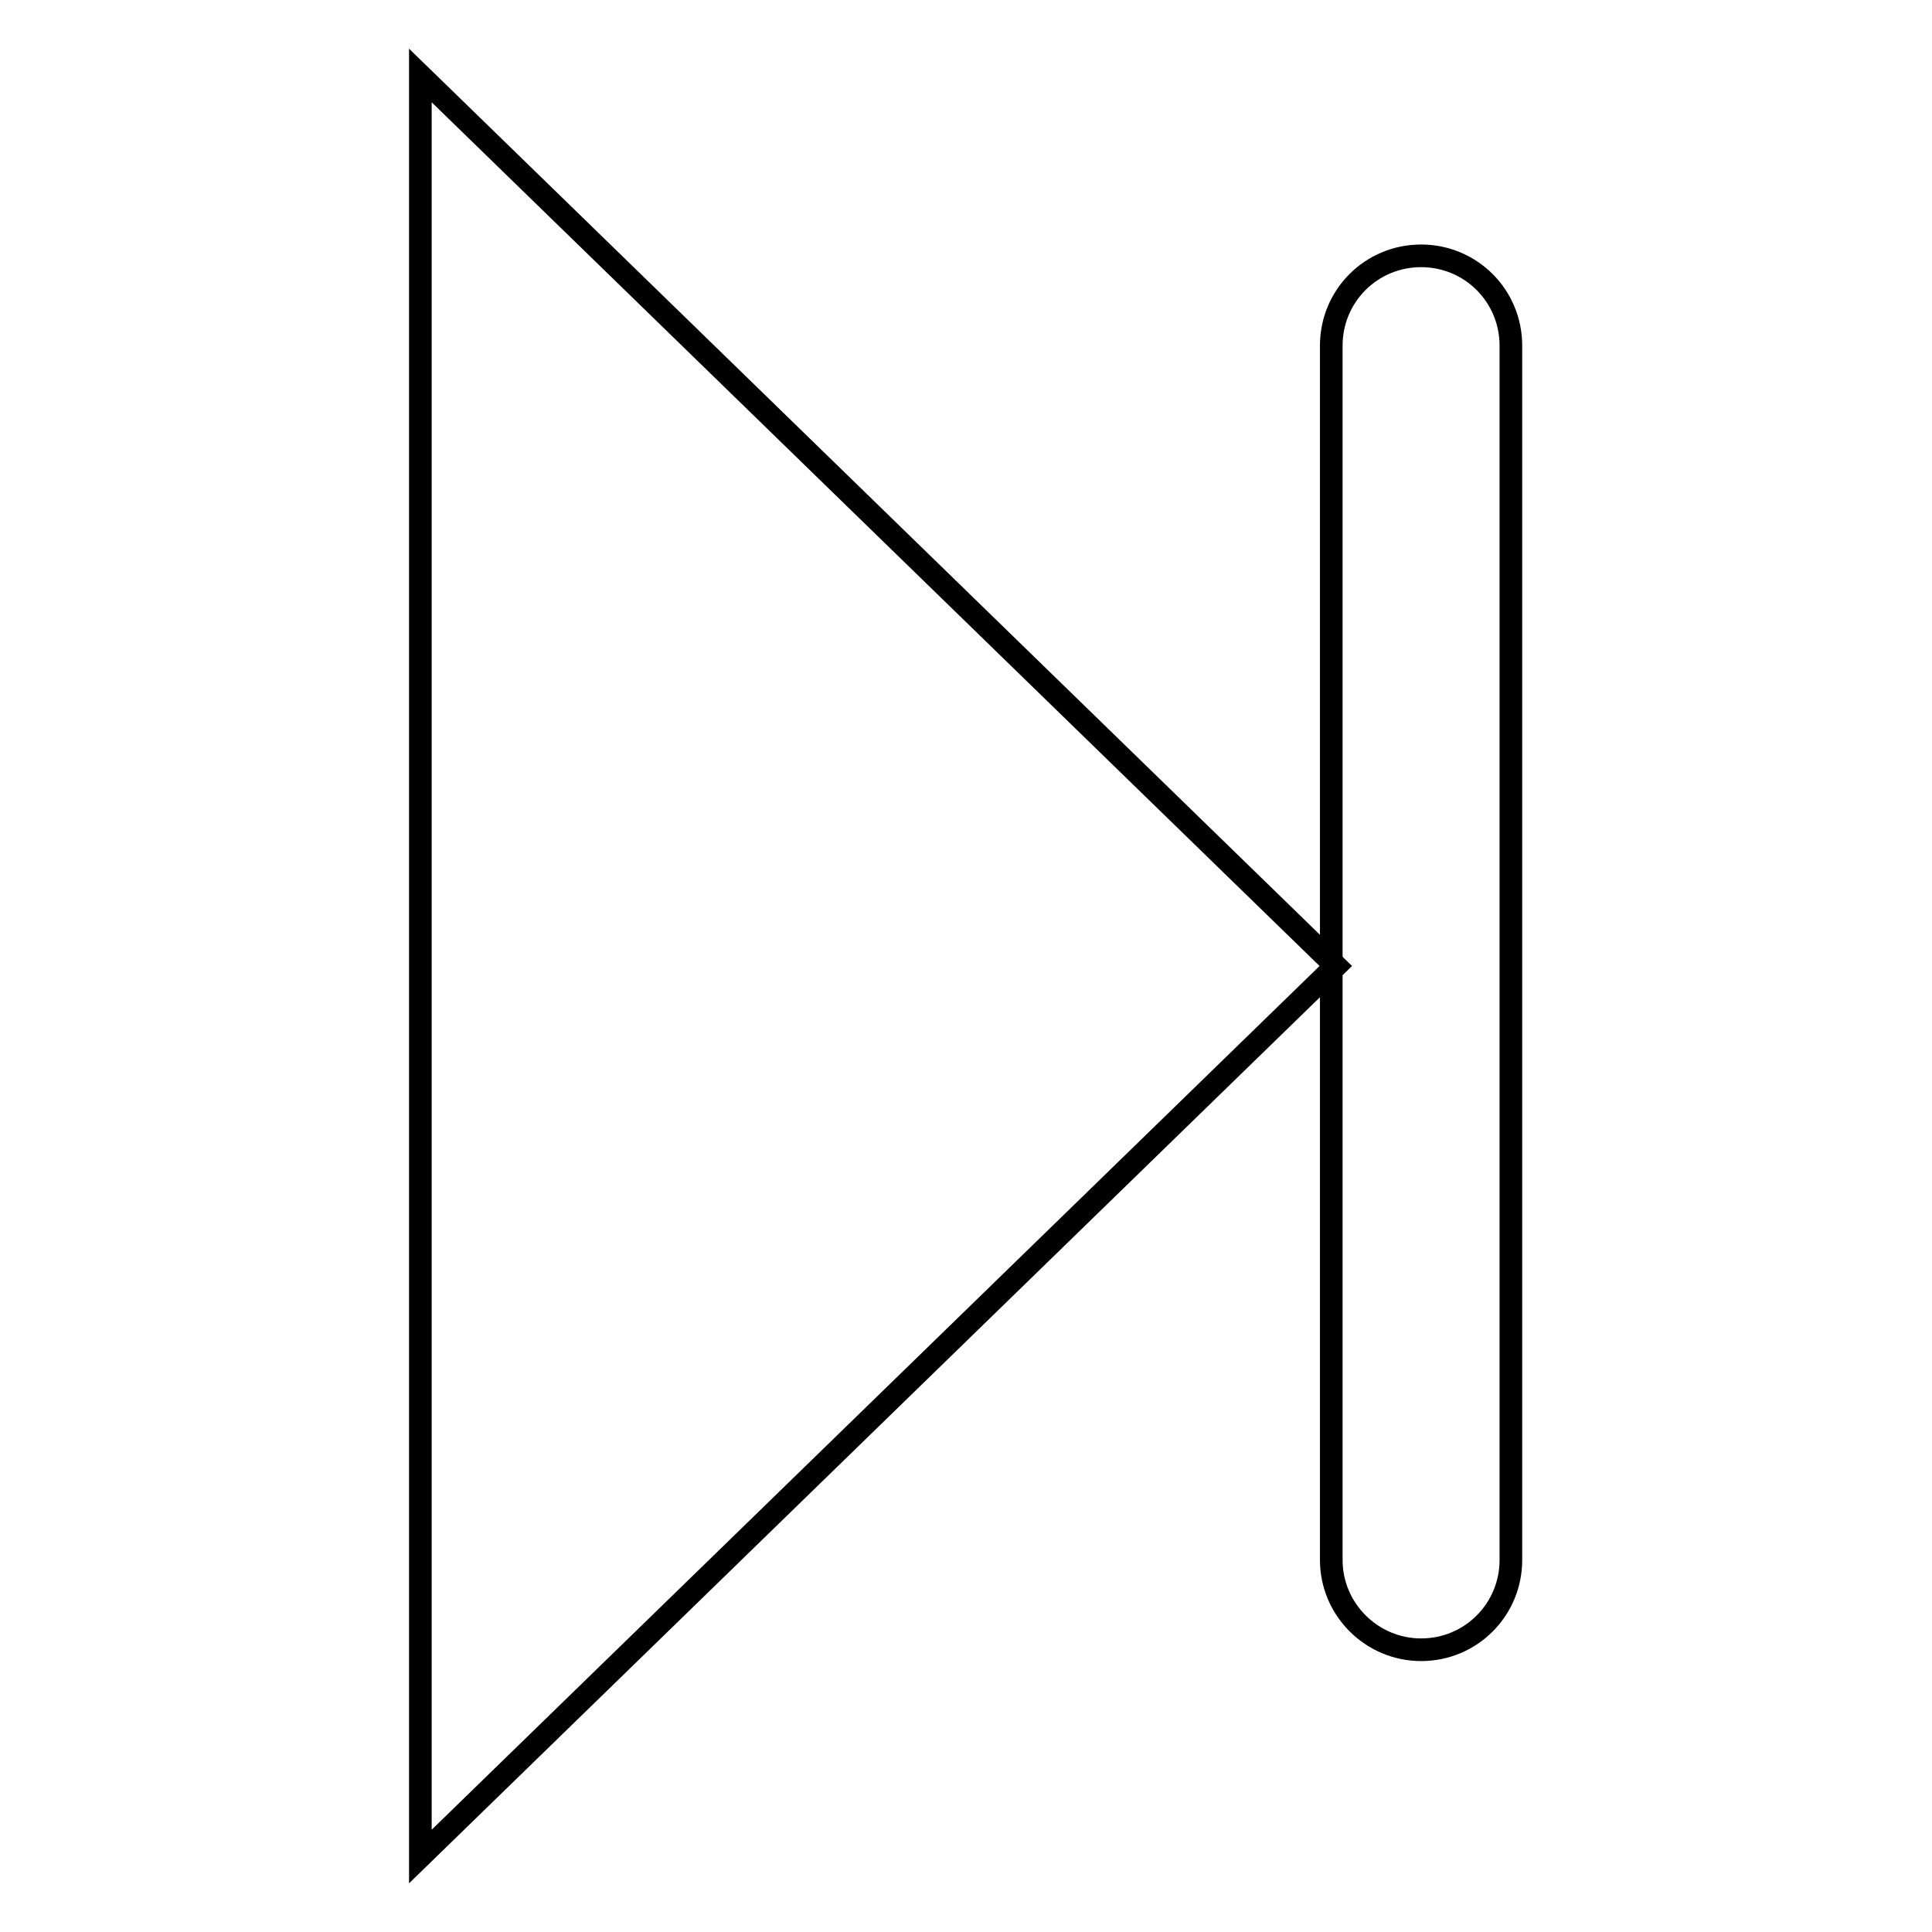
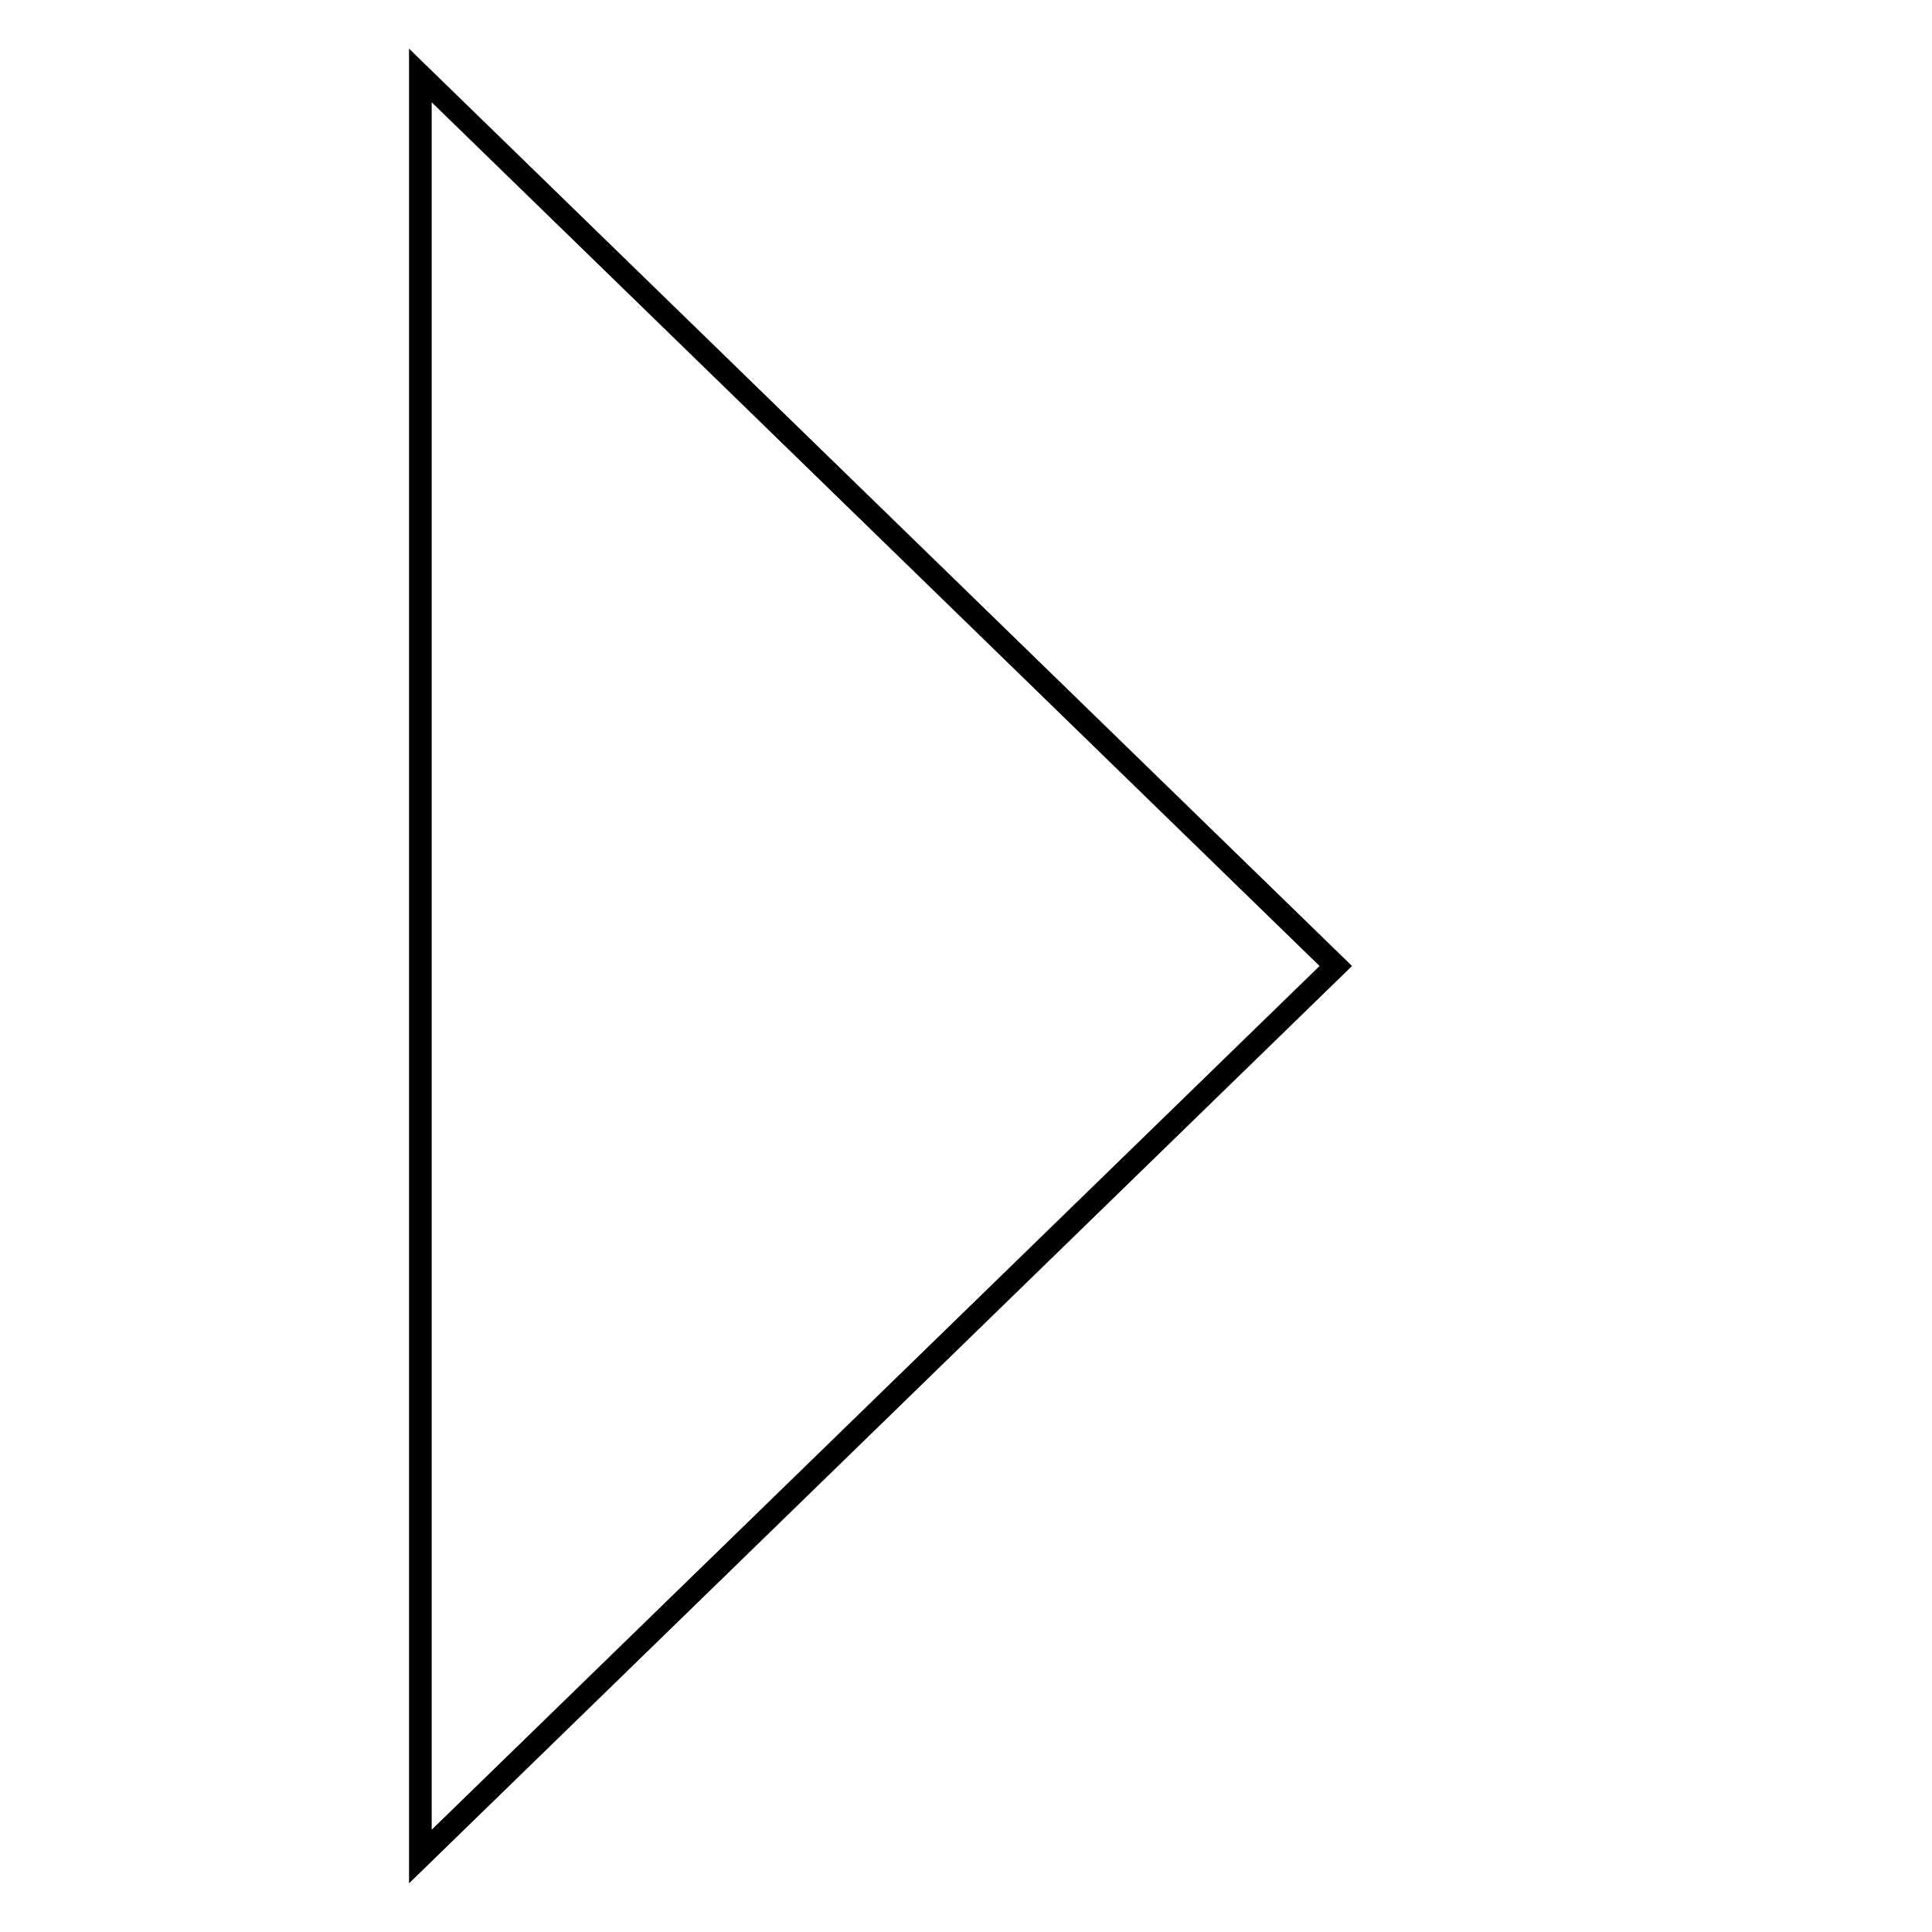
<svg xmlns="http://www.w3.org/2000/svg" version="1.1" x="0px" y="0px" viewBox="0 0 256 256" enable-background="new 0 0 256 256" xml:space="preserve">
  <g>
    <g>
-       <path stroke-width="3" fill-opacity="0" stroke="#000000" d="M188.3,218.6c6.6,0,11.9-5.3,11.9-11.9V45.8c0-6.6-5.3-11.9-11.9-11.9s-11.9,5.3-11.9,11.9v160.9C176.4,213.3,181.8,218.6,188.3,218.6z" />
      <path stroke-width="3" fill-opacity="0" stroke="#000000" d="M177,128L55.7,10v236L177,128z" />
    </g>
  </g>
</svg>